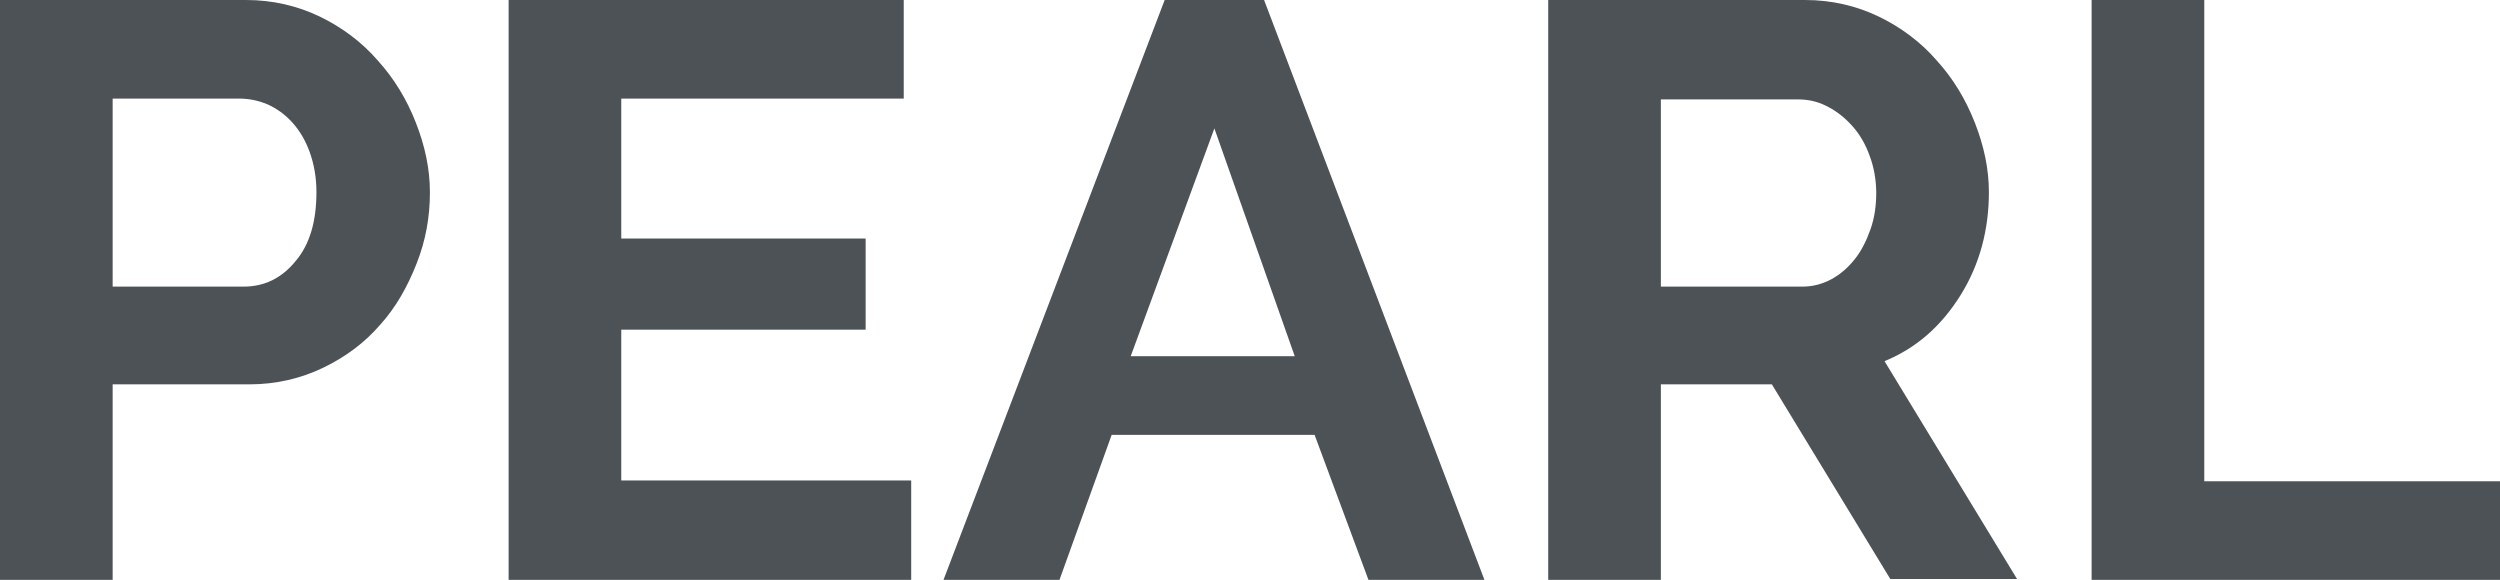
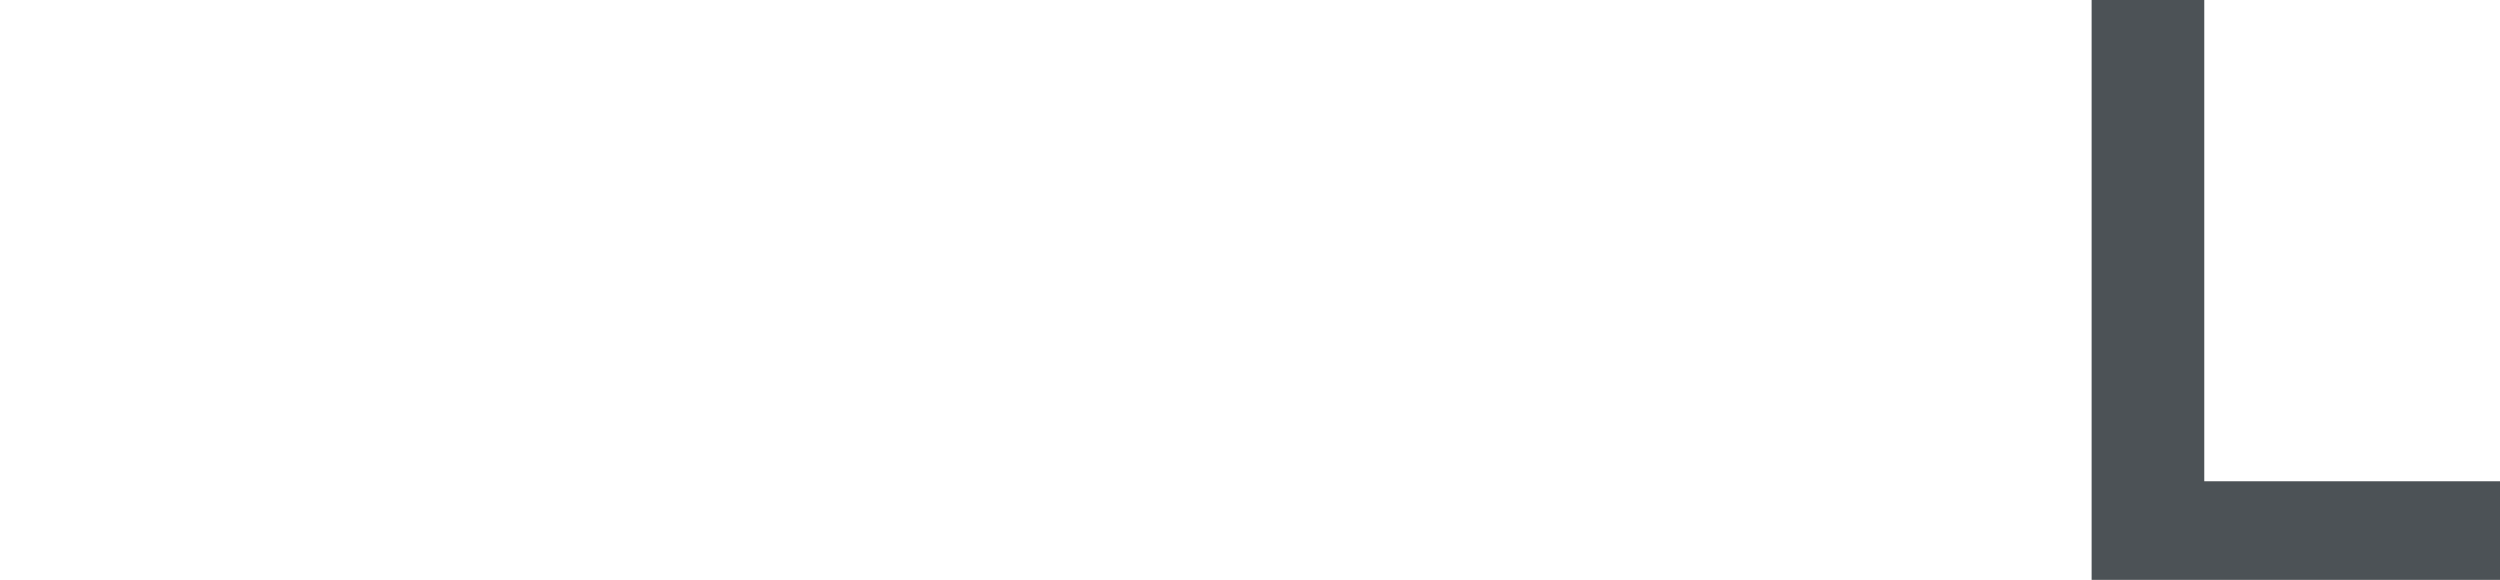
<svg xmlns="http://www.w3.org/2000/svg" version="1.1" id="Слой_1" x="0px" y="0px" viewBox="0 0 301.8 70" style="enable-background:new 0 0 301.8 70;" xml:space="preserve">
  <style type="text/css">
	.st0{enable-background:new    ;}
	.st1{fill:#30343B;}
	.st2{fill:#ACAEB1;}
	.st3{fill:#4C5256;}
	.st4{fill:#FF0019;}
	.st5{fill:#FFFFFF;}
	.st6{opacity:0.5;}
	.st7{fill-rule:evenodd;clip-rule:evenodd;fill:#30343B;}
	.st8{clip-path:url(#SVGID_00000057834291952918546760000004622443308047971494_);}
	.st9{clip-path:url(#SVGID_00000091694718268626813730000008296278836671837580_);}
	.st10{clip-path:url(#SVGID_00000022548887303266845260000002766382250858056124_);}
	.st11{opacity:0.41;}
	.st12{fill:none;}
	.st13{clip-path:url(#SVGID_00000057855533769425722470000012630314405769561007_);}
	.st14{fill:none;stroke:#4C5256;stroke-width:0.75;stroke-miterlimit:22.926;}
	.st15{fill-rule:evenodd;clip-rule:evenodd;fill:none;stroke:#4C5256;stroke-width:0.75;stroke-miterlimit:22.926;}
	.st16{clip-path:url(#SVGID_00000065065965356678458980000014125114829912887712_);}
	.st17{fill-rule:evenodd;clip-rule:evenodd;fill:none;stroke:#1A1A18;stroke-width:0.567;stroke-miterlimit:22.926;}
	.st18{fill-rule:evenodd;clip-rule:evenodd;fill:none;stroke:#3B3A39;stroke-width:0.567;stroke-miterlimit:22.926;}
	.st19{fill-rule:evenodd;clip-rule:evenodd;fill:#FFFFFF;stroke:#3B3A39;stroke-width:0.567;stroke-miterlimit:22.926;}
	
		.st20{fill-rule:evenodd;clip-rule:evenodd;fill:none;stroke:#3B3A39;stroke-width:1.417;stroke-linecap:round;stroke-linejoin:round;stroke-miterlimit:22.926;}
	.st21{fill-rule:evenodd;clip-rule:evenodd;fill:none;stroke:#3B3A39;stroke-width:2.835;stroke-miterlimit:22.926;}
	.st22{fill-rule:evenodd;clip-rule:evenodd;fill:#3B3A39;}
	.st23{fill-rule:evenodd;clip-rule:evenodd;fill:none;stroke:#3B3A39;stroke-width:0.216;stroke-miterlimit:22.926;}
	.st24{fill-rule:evenodd;clip-rule:evenodd;fill:#FFFFFF;stroke:#3B3A39;stroke-width:0.216;stroke-miterlimit:22.926;}
	.st25{fill-rule:evenodd;clip-rule:evenodd;fill:none;stroke:#3B3A39;stroke-width:0.25;stroke-miterlimit:10;}
	
		.st26{fill-rule:evenodd;clip-rule:evenodd;fill:none;stroke:#3B3A39;stroke-width:0.8;stroke-linecap:round;stroke-linejoin:round;stroke-miterlimit:10;}
	.st27{fill-rule:evenodd;clip-rule:evenodd;fill:none;stroke:#485155;stroke-width:1.5;stroke-miterlimit:22.926;}
	.st28{fill:none;stroke:#4C5256;stroke-width:1.007;stroke-miterlimit:22.926;}
	.st29{fill-rule:evenodd;clip-rule:evenodd;fill:none;stroke:#485155;stroke-width:1.539;stroke-miterlimit:22.926;}
	.st30{fill-rule:evenodd;clip-rule:evenodd;fill:none;stroke:#4C5256;stroke-width:0.457;stroke-miterlimit:22.926;}
	.st31{fill:none;stroke:#414D53;stroke-width:1.262;stroke-miterlimit:10;}
	.st32{fill:none;stroke:#43525A;stroke-width:0.763;stroke-miterlimit:10;}
	.st33{fill:#43525A;}
	.st34{fill:none;stroke:#485155;stroke-width:1.5;stroke-miterlimit:22.926;}
	.st35{fill-rule:evenodd;clip-rule:evenodd;fill:none;stroke:#43525A;stroke-width:0.75;stroke-miterlimit:10;}
</style>
  <g>
-     <path class="st3" d="M0,70V0h29.7c3.2,0,6.2,0.7,8.9,2s5.1,3.1,7,5.3c2,2.2,3.5,4.7,4.6,7.5c1.1,2.8,1.7,5.6,1.7,8.4   c0,3-0.5,5.8-1.6,8.6c-1.1,2.8-2.5,5.3-4.4,7.4c-1.9,2.2-4.2,3.9-6.9,5.2c-2.7,1.3-5.7,2-8.9,2H13.6V70H0z M13.6,34.6h15.8   c2.5,0,4.6-1,6.3-3.1c1.7-2,2.5-4.8,2.5-8.3c0-1.8-0.3-3.4-0.8-4.8c-0.5-1.4-1.2-2.6-2.1-3.6c-0.9-1-1.9-1.7-3-2.2   c-1.2-0.5-2.3-0.7-3.5-0.7H13.6V34.6z" />
-     <path class="st3" d="M110,58.1V70H61.4V0h47.7v11.9H75v16.9h29.5v11H75v18.2H110z" />
-     <path class="st3" d="M140.6,0h12l26.6,70h-14l-6.5-17.5h-24.5L127.9,70h-14L140.6,0z M156.3,43l-9.7-27.5L136.5,43H156.3z" />
-     <path class="st3" d="M186.9,70V0h31c3.2,0,6.2,0.7,8.9,2c2.7,1.3,5.1,3.1,7,5.3c2,2.2,3.5,4.7,4.6,7.5c1.1,2.8,1.7,5.6,1.7,8.4   c0,4.5-1.1,8.7-3.4,12.4c-2.3,3.7-5.3,6.4-9.2,8l16,26.3h-15.3l-14.3-23.5h-13.4V70H186.9z M200.5,34.6h17.1c1.2,0,2.4-0.3,3.5-0.9   c1.1-0.6,2-1.4,2.8-2.4c0.8-1,1.4-2.2,1.9-3.6c0.5-1.4,0.7-2.9,0.7-4.4c0-1.6-0.3-3.2-0.8-4.5c-0.5-1.4-1.2-2.6-2.1-3.6   c-0.9-1-1.9-1.8-3.1-2.4c-1.2-0.6-2.3-0.8-3.5-0.8h-16.5V34.6z" />
    <path class="st3" d="M252.5,70V0h13.6v58.1h35.7V70H252.5z" />
  </g>
</svg>